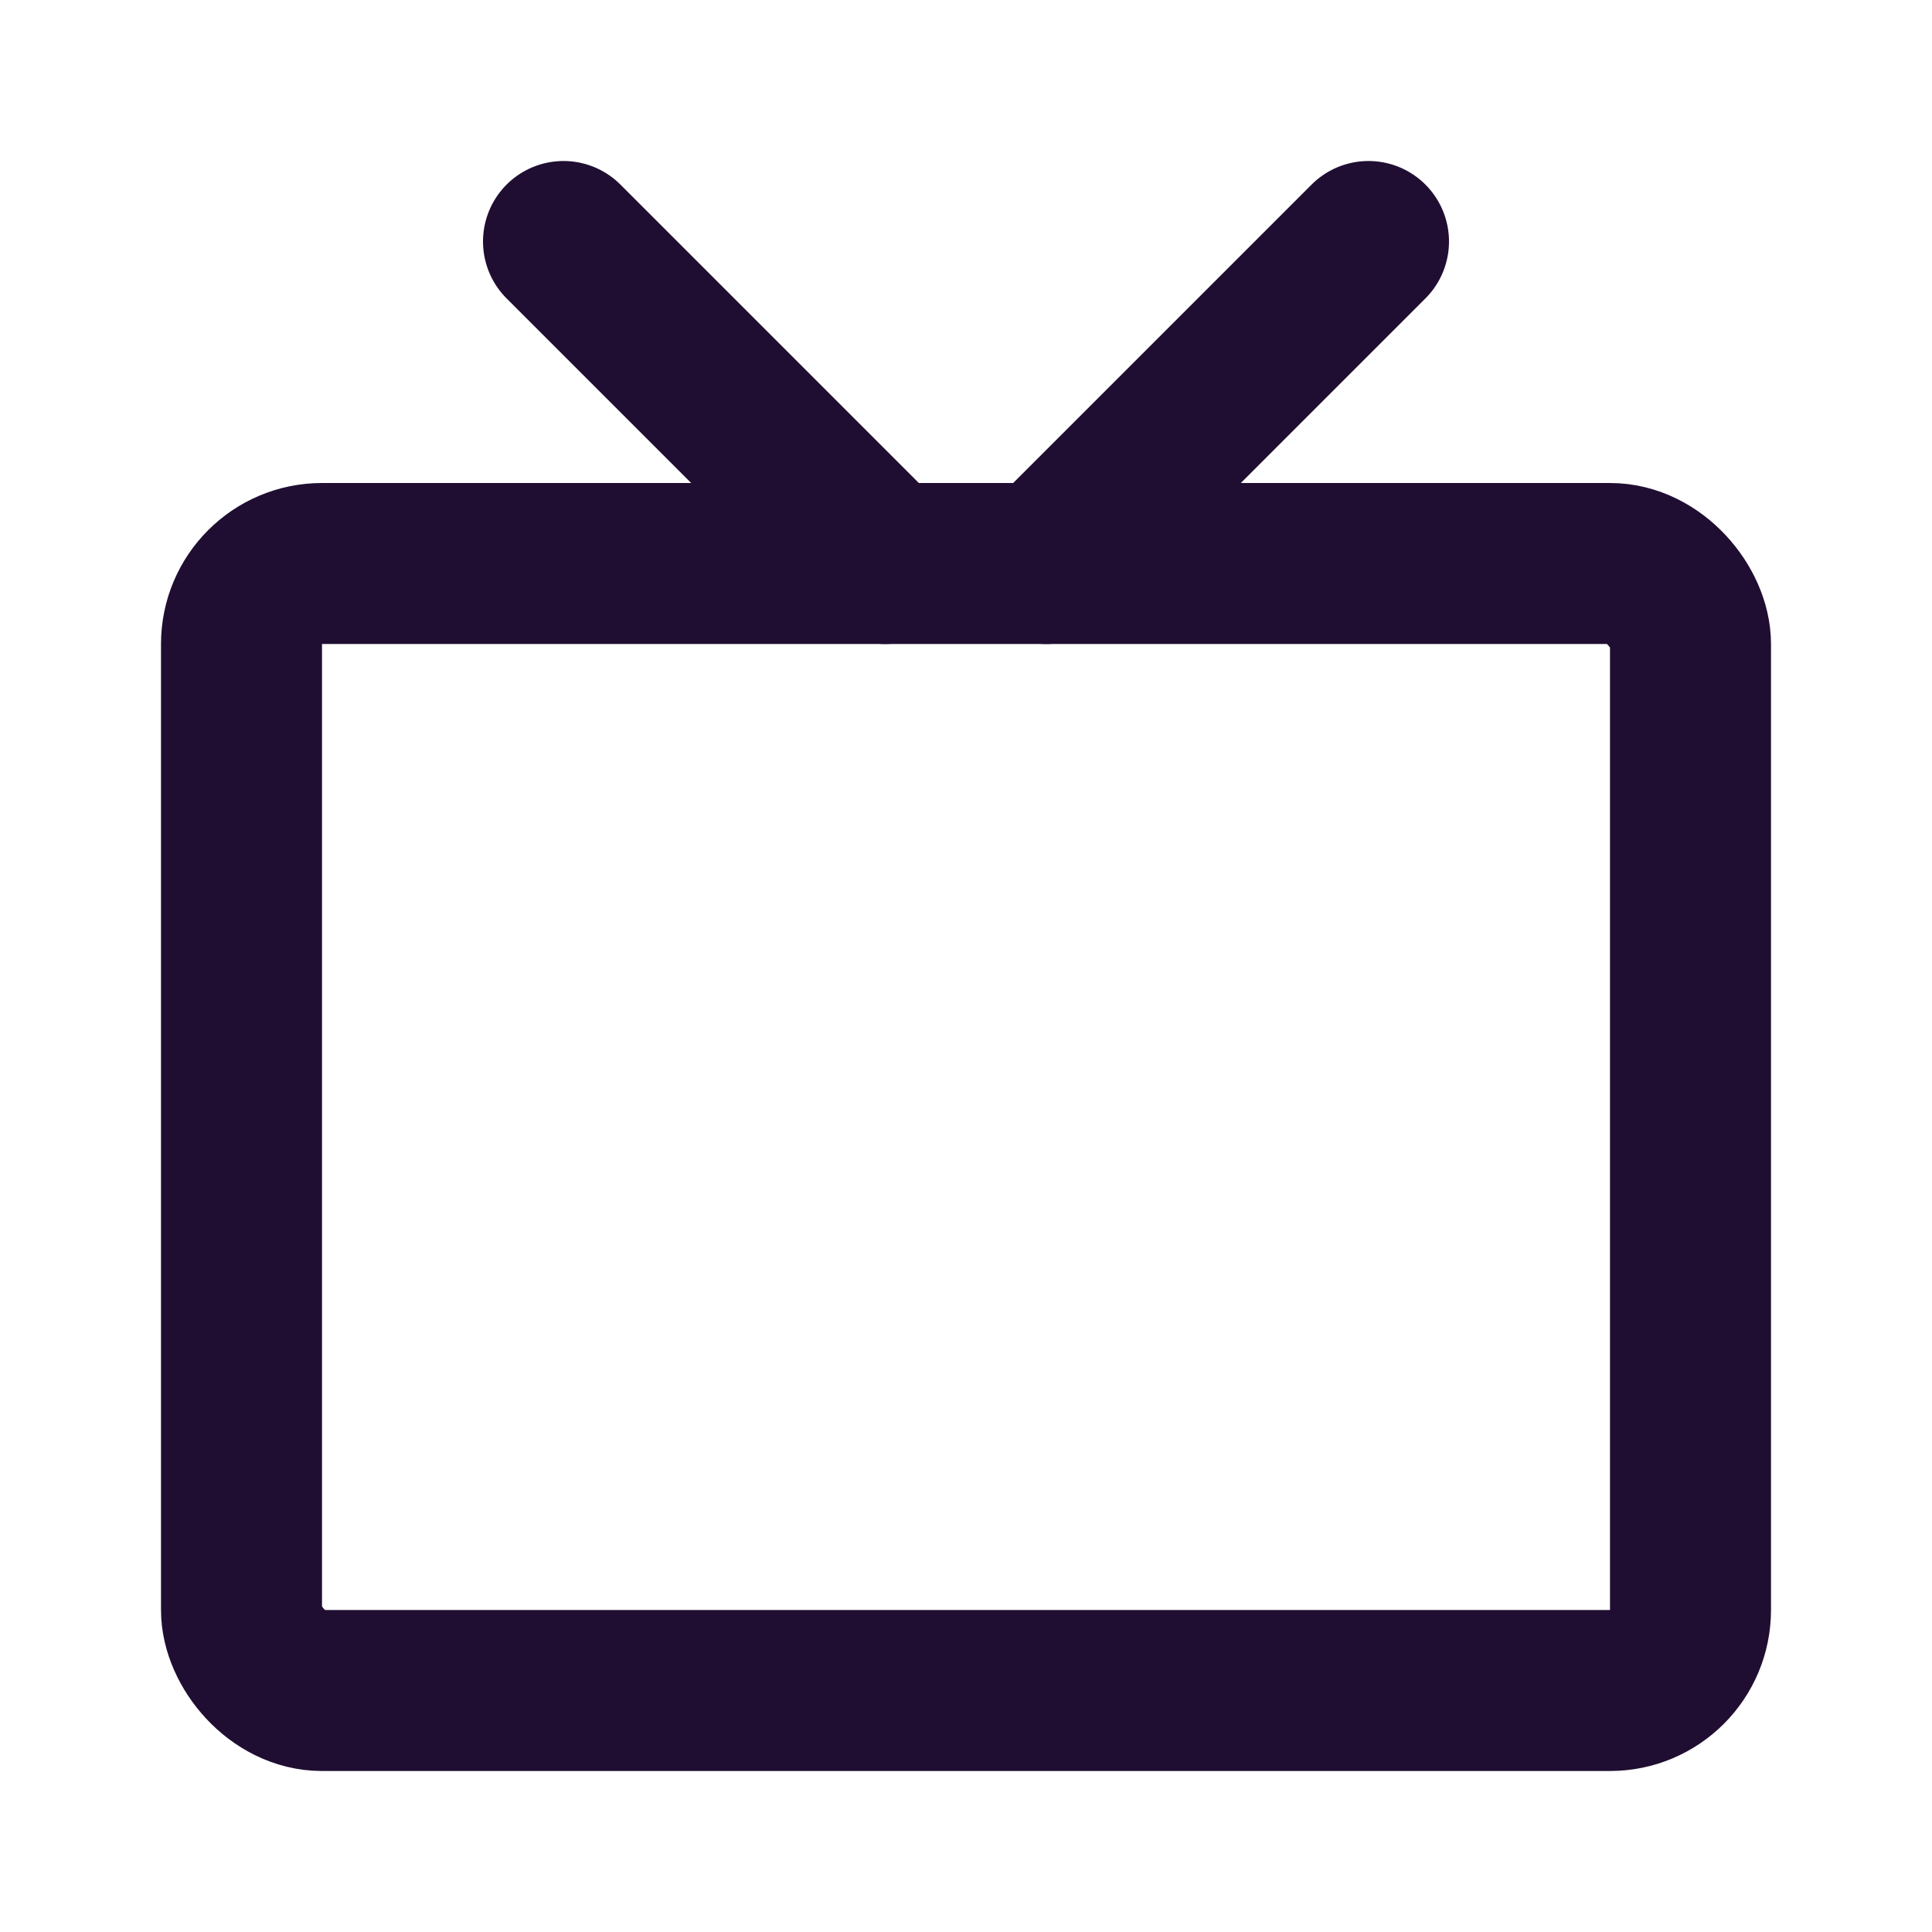
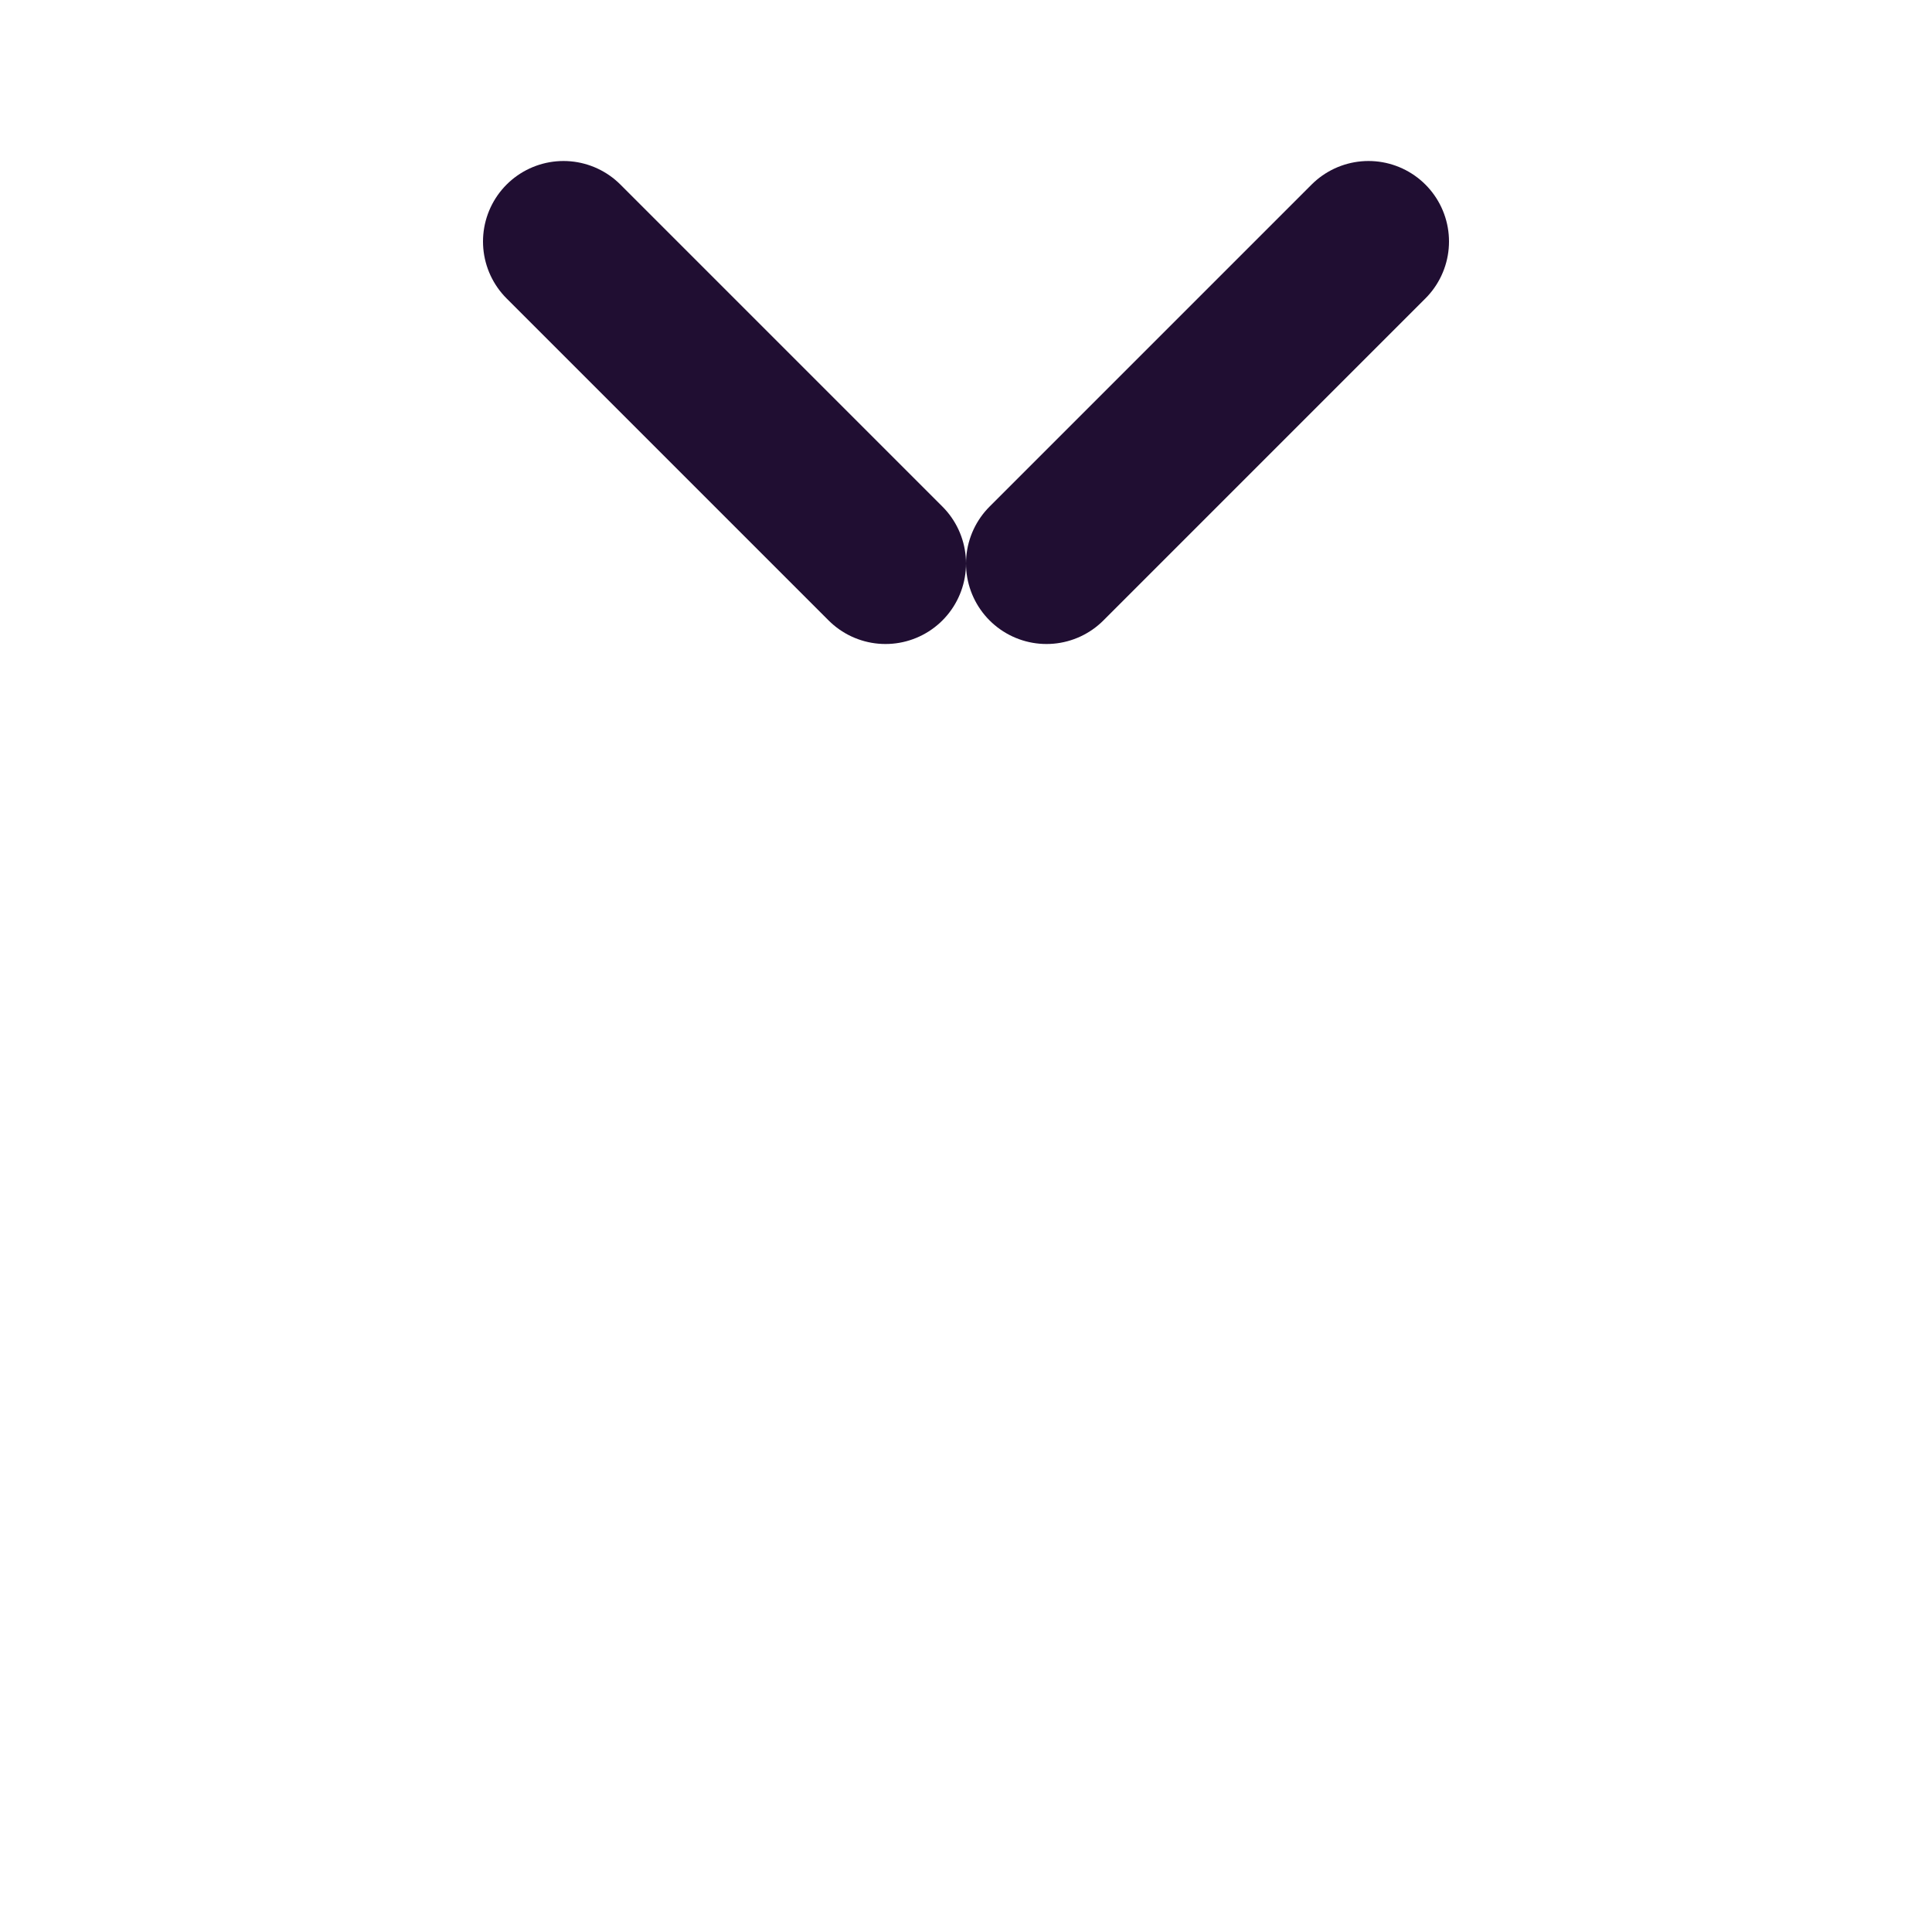
<svg xmlns="http://www.w3.org/2000/svg" width="800px" height="800px" viewBox="0 0 24 24" fill="none">
-   <rect x="3" y="7" width="18" height="14" rx="1" stroke="#200E32" stroke-width="2" stroke-linecap="round" />
  <path d="M13 7L17 3" stroke="#200E32" stroke-width="2" stroke-linecap="round" stroke-linejoin="round" />
  <path d="M11 7L7 3" stroke="#200E32" stroke-width="2" stroke-linecap="round" stroke-linejoin="round" />
</svg>